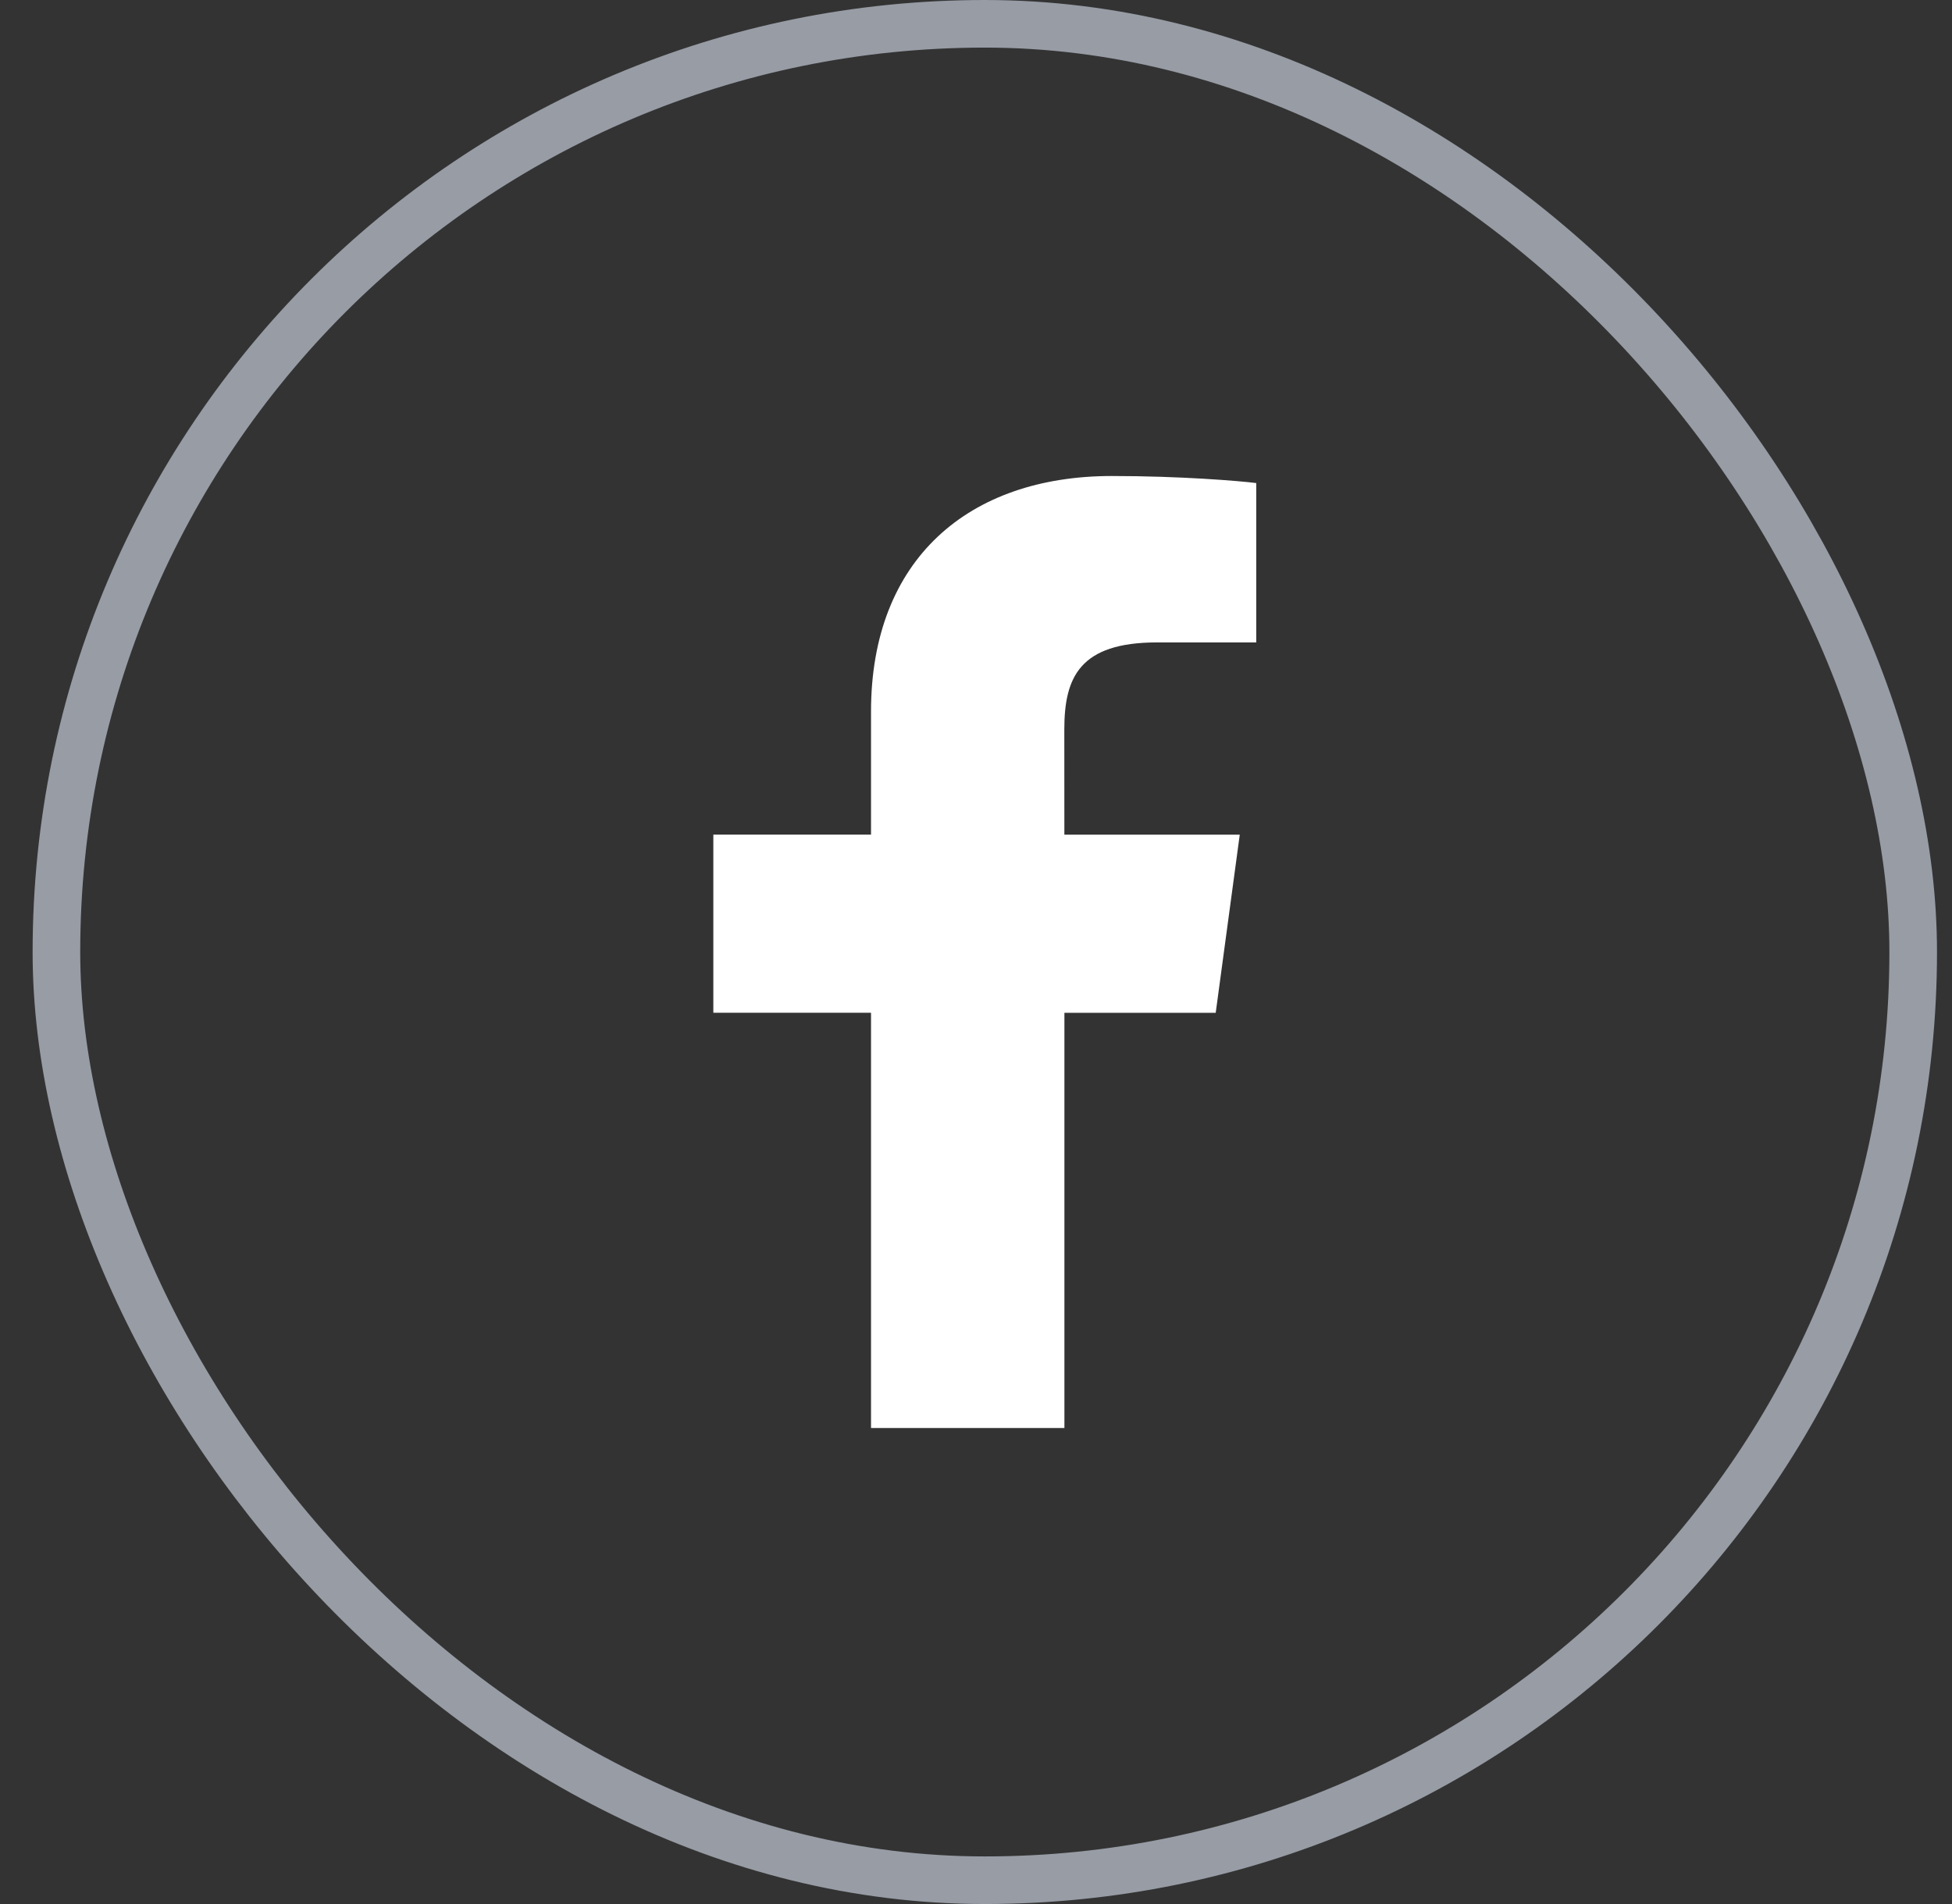
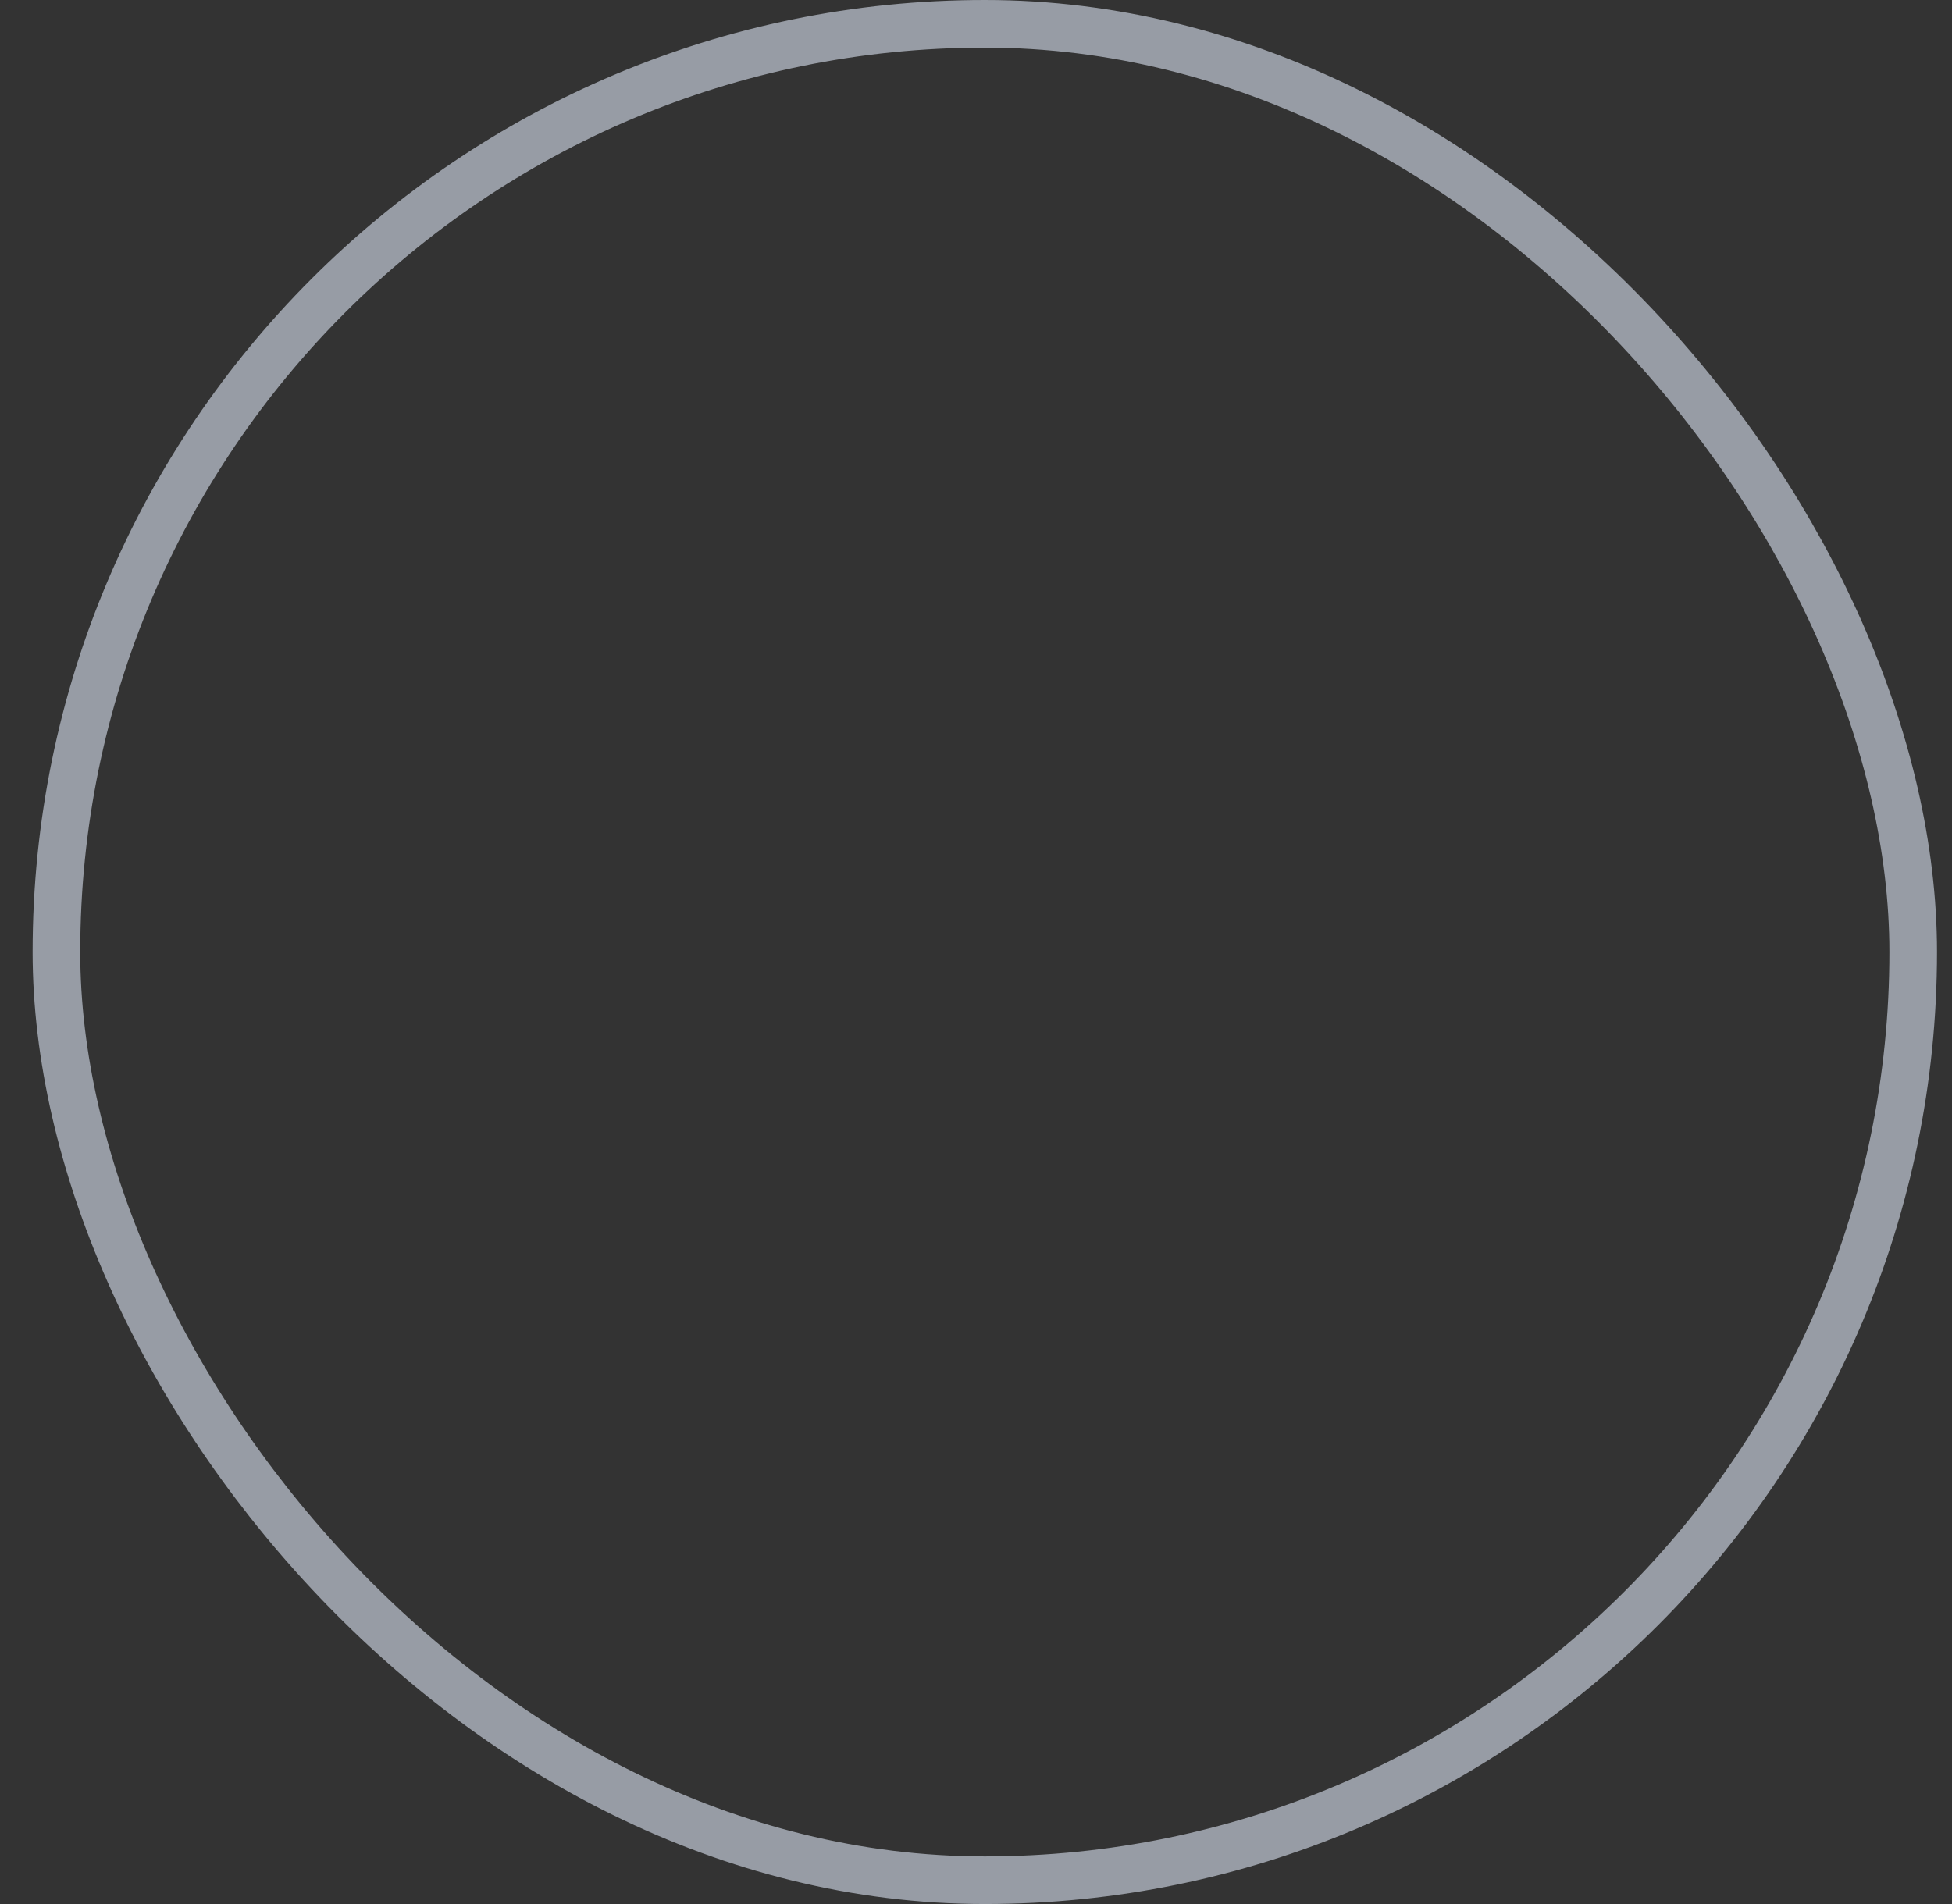
<svg xmlns="http://www.w3.org/2000/svg" width="41" height="40" viewBox="0 0 41 40" fill="none">
  <rect x="0" y="0" width="41" height="40" fill="#333333" stroke="none" />
  <rect x="1.185" y="0.5" width="39" height="39" rx="19.5" stroke="#979CA5" />
-   <path d="M24.304 13.496H26.386V10.148C26.027 10.103 24.792 10 23.353 10C20.352 10 18.295 11.743 18.295 14.947L18.295 17.534H14.983V21.276H18.295L18.295 30H22.357L22.357 21.277H25.535L26.04 17.535H22.356L22.355 15.318C22.357 14.236 22.672 13.496 24.304 13.496Z" fill="white" />
</svg>